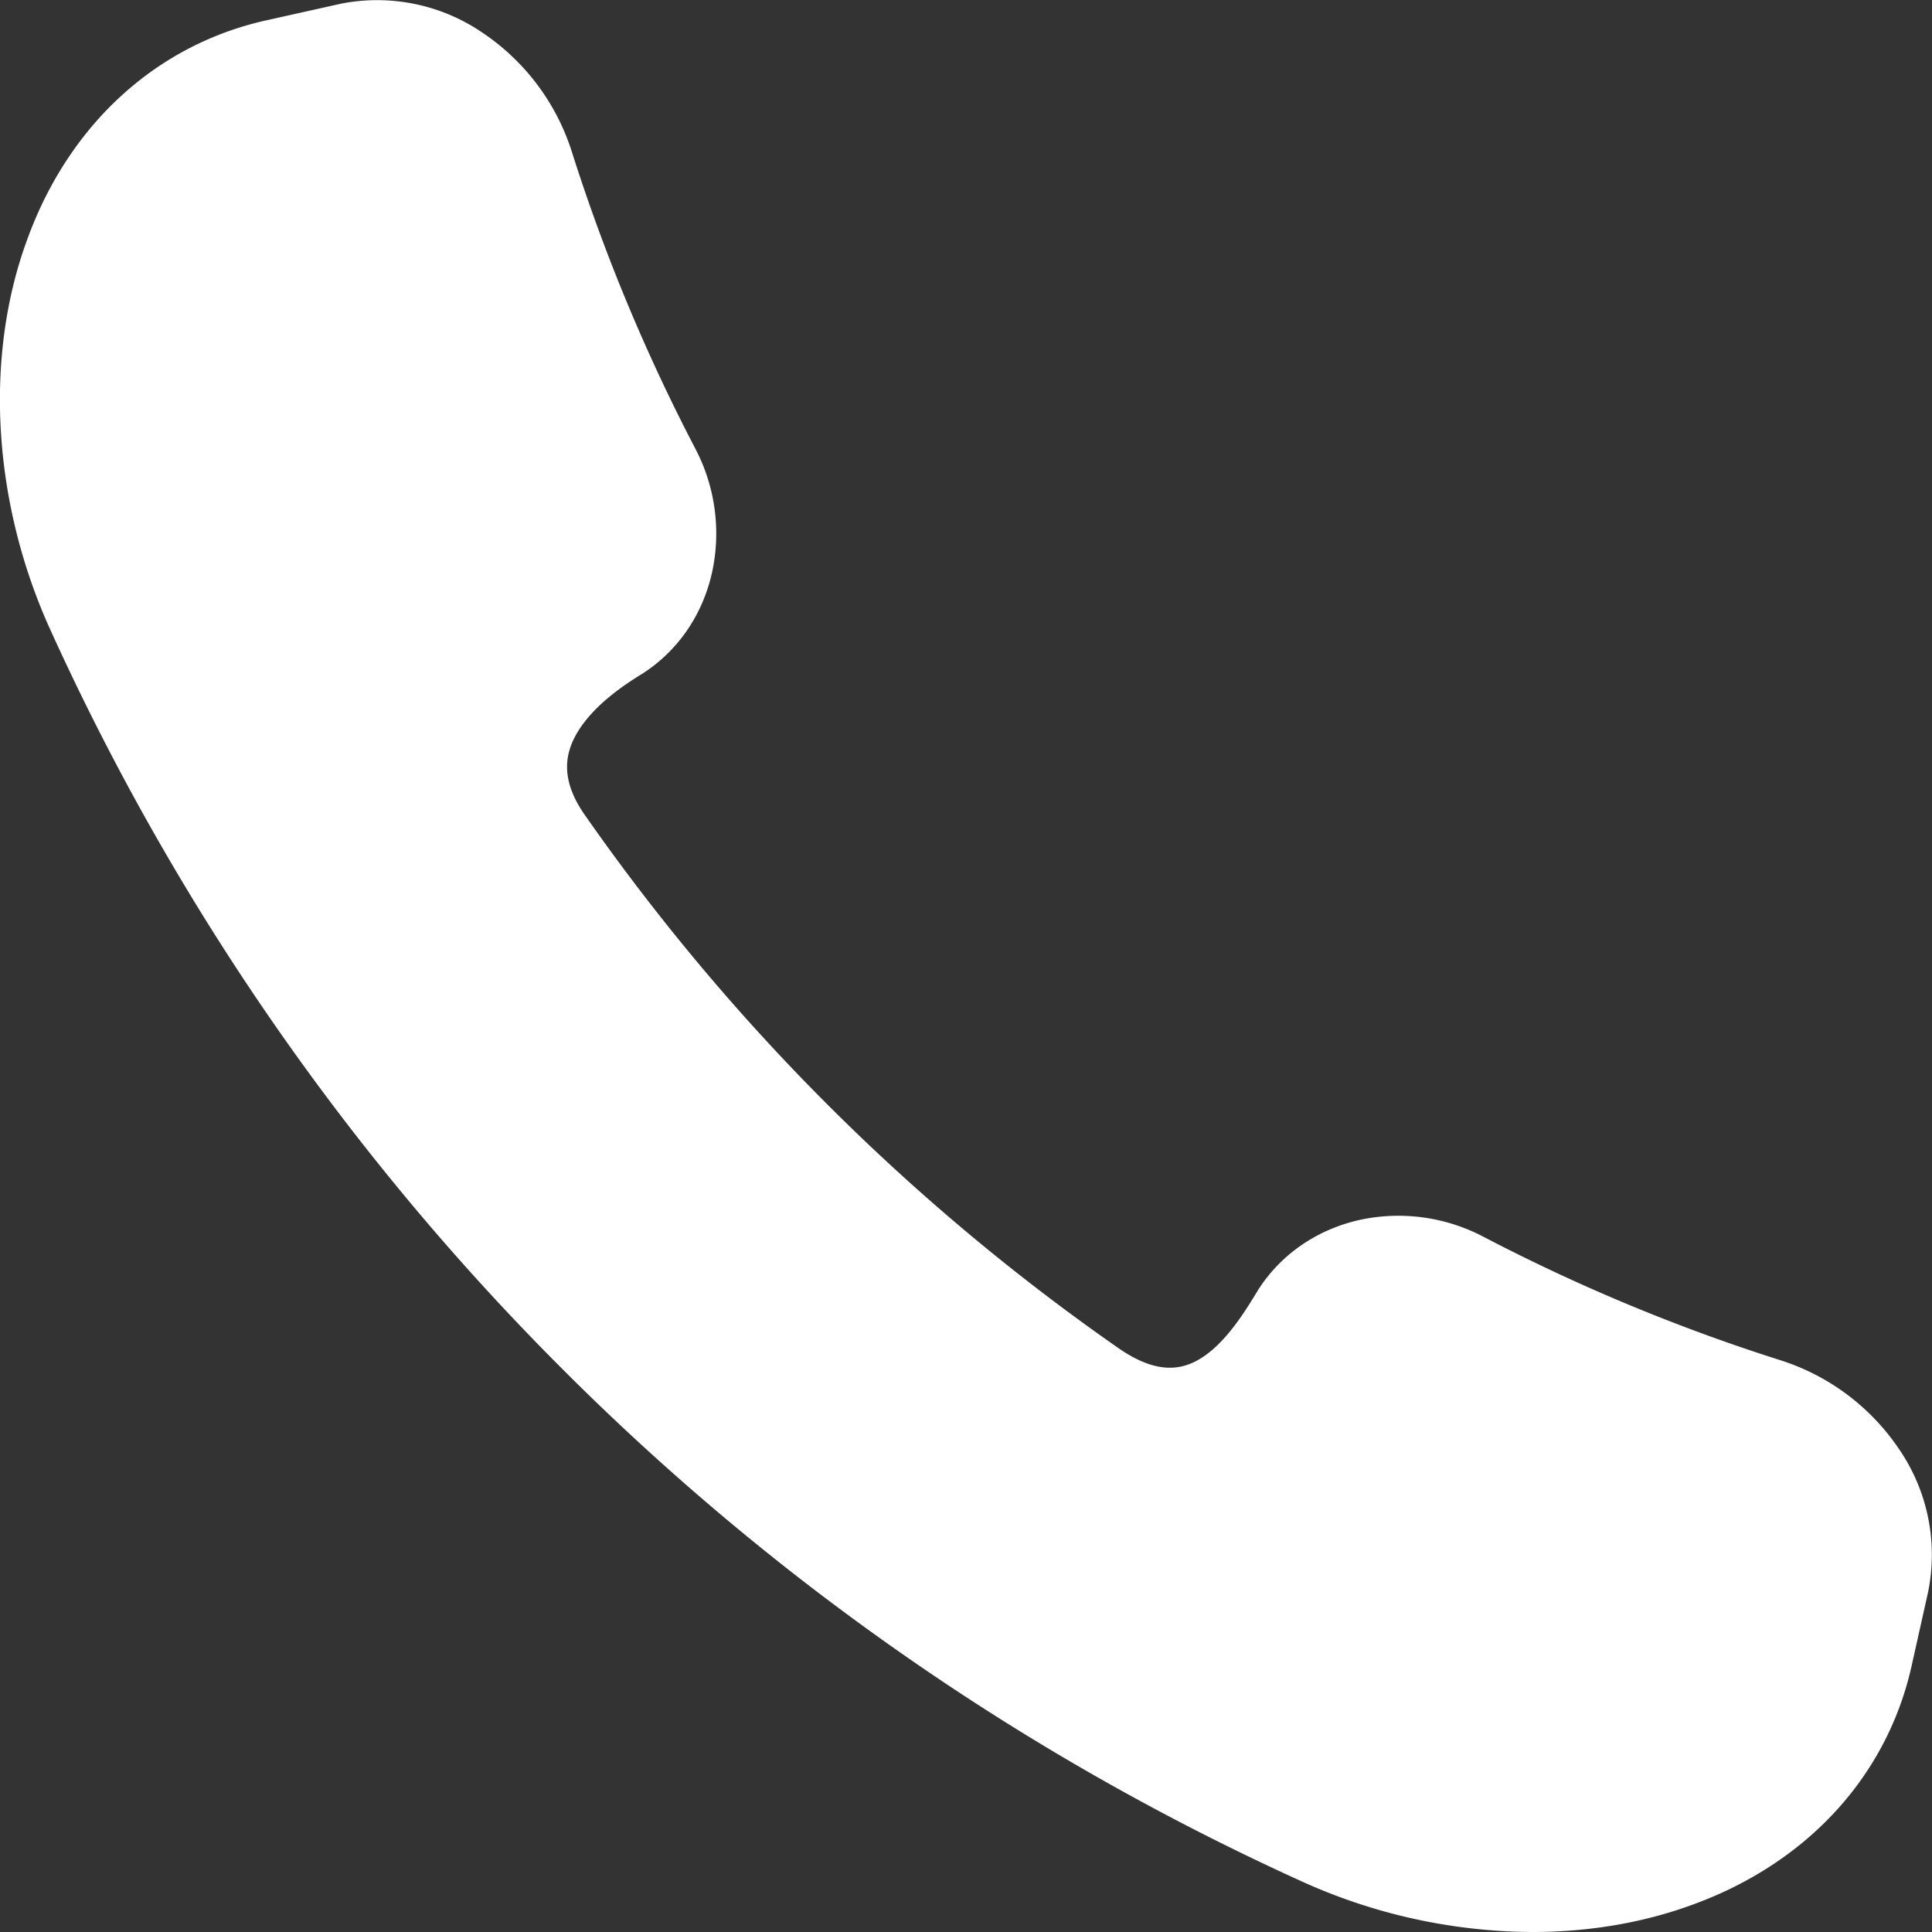
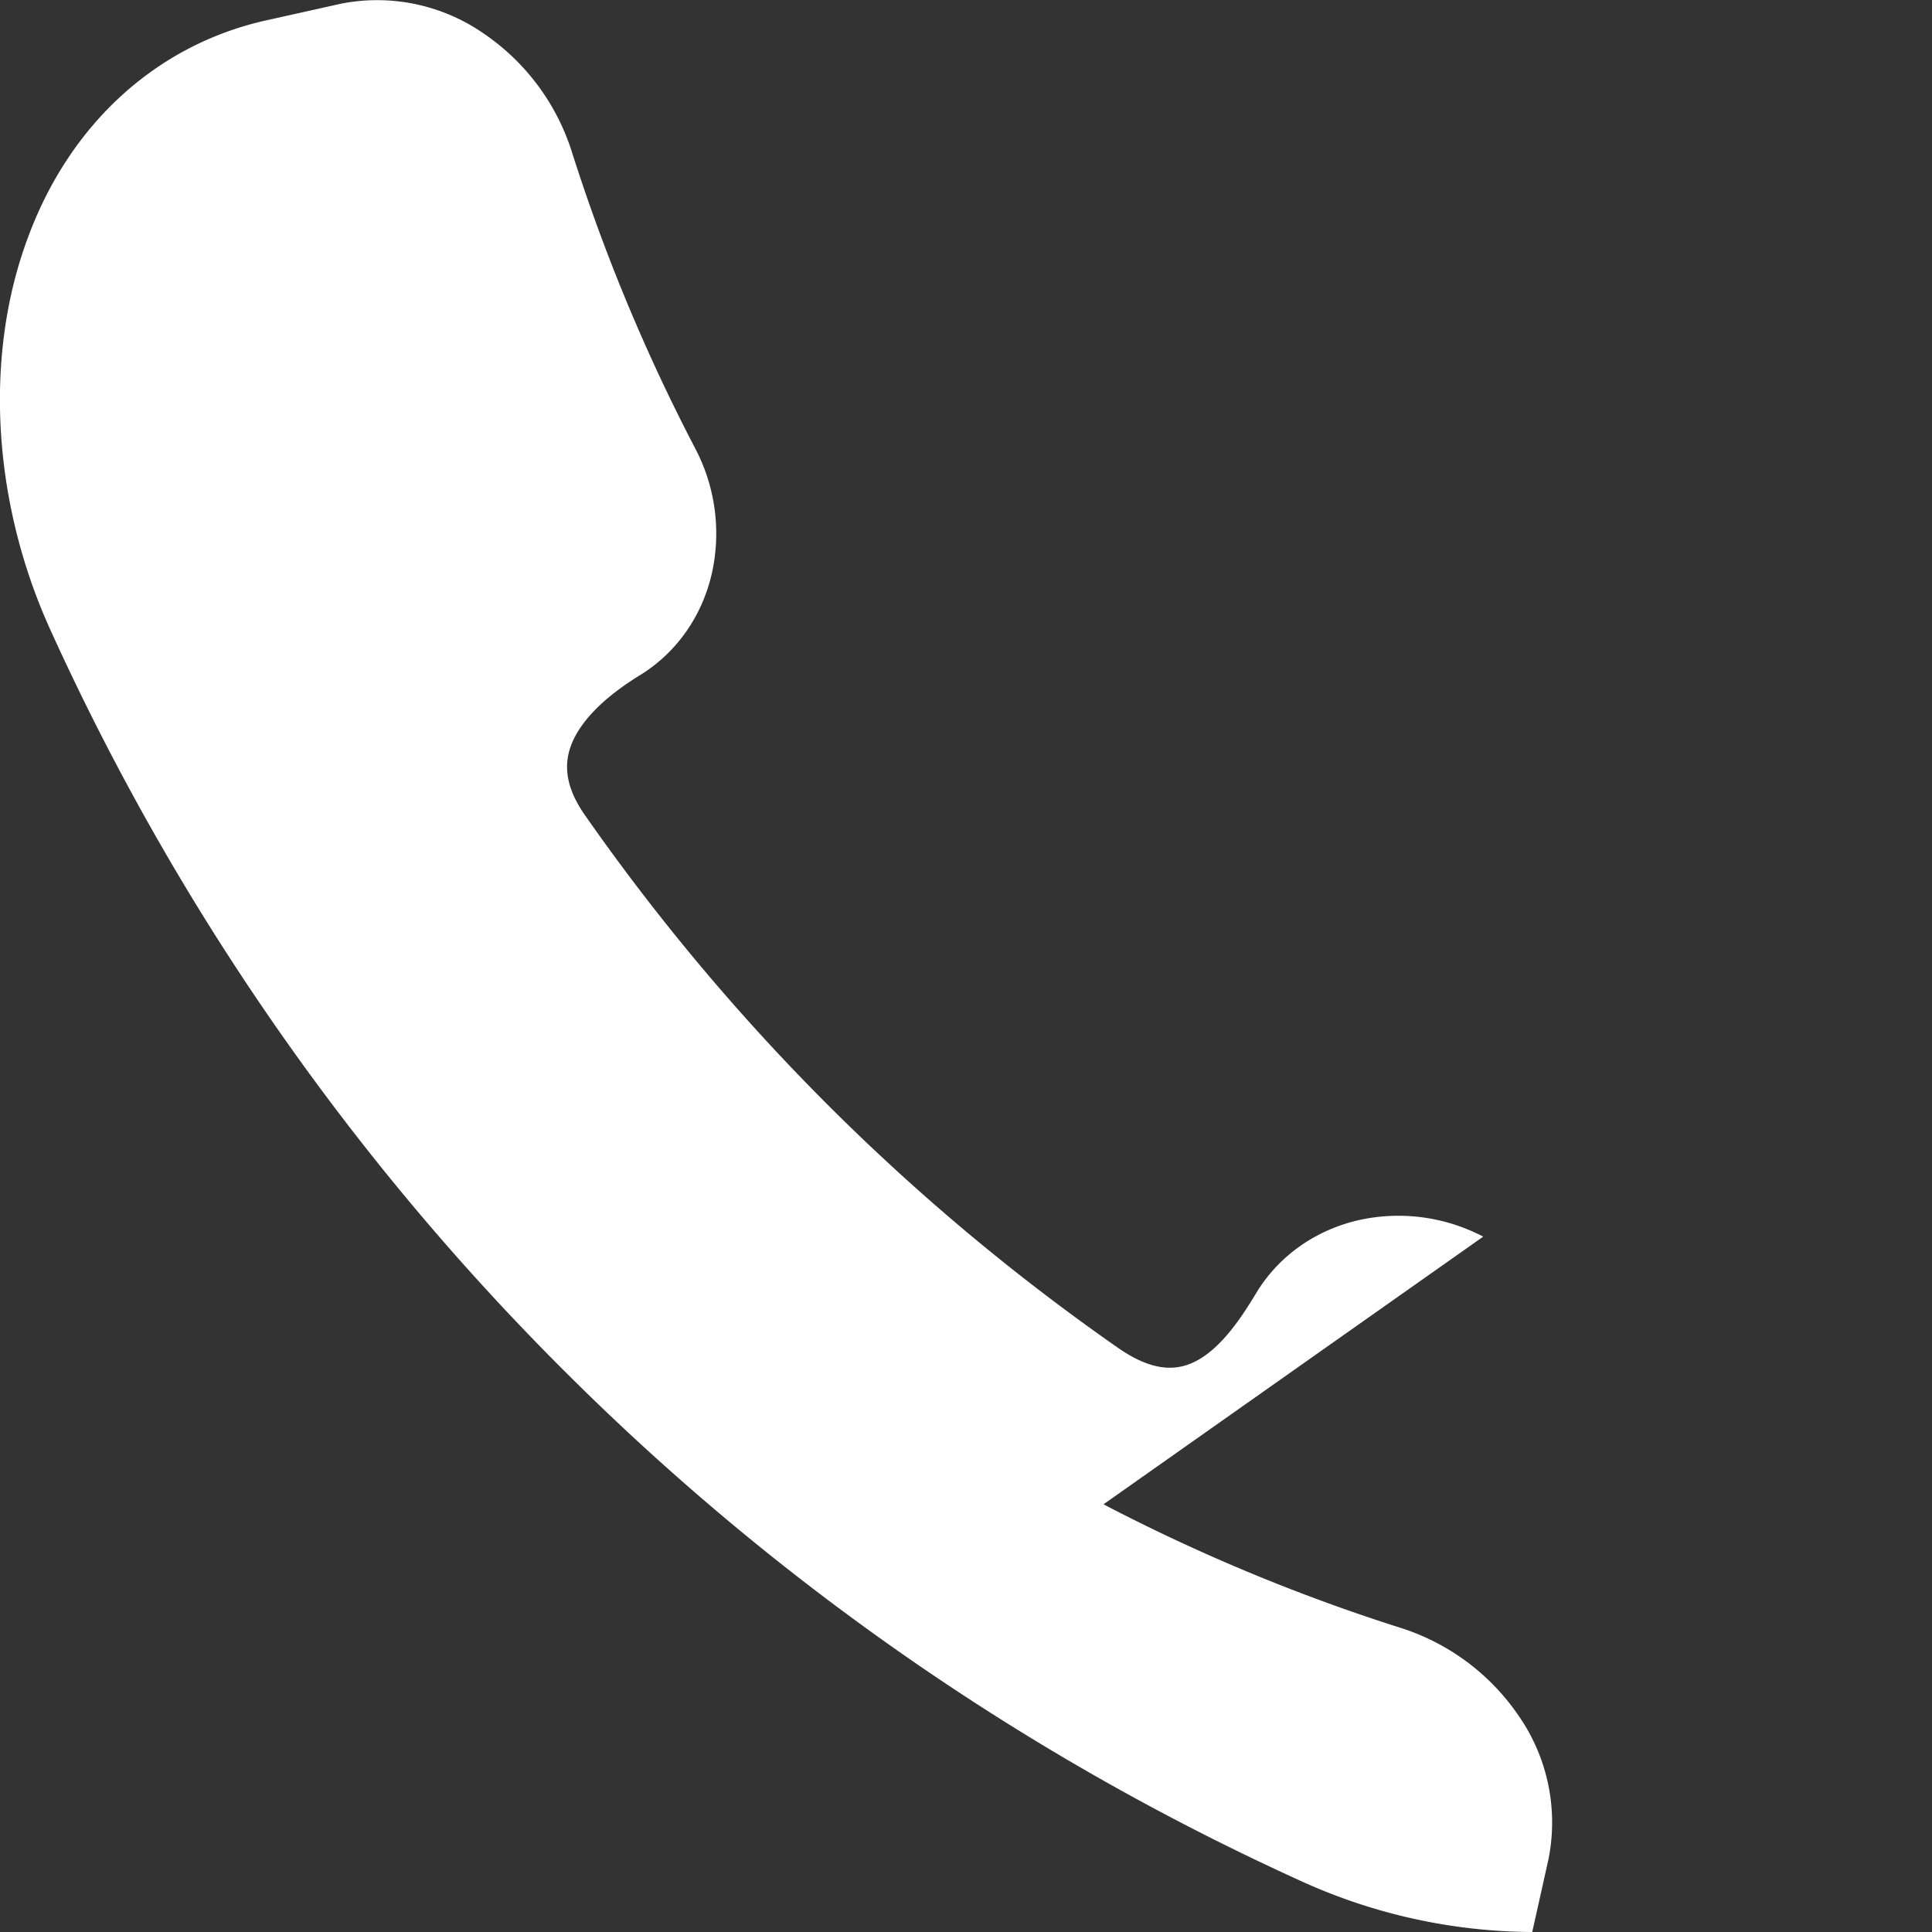
<svg xmlns="http://www.w3.org/2000/svg" width="24" height="24">
  <rect width="100%" height="100%" fill="#333333" stroke="none" />
-   <path fill="#FFF" fill-rule="evenodd" d="M18.425 15.362a2.27 2.27 0 0 0-1.538-.207c-.531.12-.98.43-1.262.875l-.027.045c-.173.282-.496.808-.923.9-.226.05-.476-.021-.764-.216a26.7 26.7 0 0 1-6.658-6.652c-.18-.264-.242-.505-.192-.736.05-.232.247-.592.904-.993l.005-.003c.445-.282.756-.73.875-1.262a2.27 2.27 0 0 0-.207-1.539A23 23 0 0 1 7.105 1.89a2.8 2.8 0 0 0-1.1-1.476 2.32 2.32 0 0 0-1.77-.368l-.91.203C1.953.548.868 1.534.346 2.954c-.55 1.472-.441 3.303.292 4.897A31.2 31.2 0 0 0 6.99 17.01a31.2 31.2 0 0 0 9.158 6.351 7 7 0 0 0 2.886.639c.705 0 1.39-.115 2.012-.347 1.42-.522 2.406-1.607 2.705-2.978l.202-.905.001-.006a2.32 2.32 0 0 0-.367-1.768 2.8 2.8 0 0 0-1.477-1.101 23 23 0 0 1-3.685-1.533" />
+   <path fill="#FFF" fill-rule="evenodd" d="M18.425 15.362a2.27 2.27 0 0 0-1.538-.207c-.531.12-.98.43-1.262.875l-.027.045c-.173.282-.496.808-.923.9-.226.05-.476-.021-.764-.216a26.7 26.7 0 0 1-6.658-6.652c-.18-.264-.242-.505-.192-.736.05-.232.247-.592.904-.993l.005-.003c.445-.282.756-.73.875-1.262a2.27 2.27 0 0 0-.207-1.539A23 23 0 0 1 7.105 1.89a2.8 2.8 0 0 0-1.1-1.476 2.32 2.32 0 0 0-1.77-.368l-.91.203C1.953.548.868 1.534.346 2.954c-.55 1.472-.441 3.303.292 4.897A31.2 31.2 0 0 0 6.99 17.01a31.2 31.2 0 0 0 9.158 6.351 7 7 0 0 0 2.886.639l.202-.905.001-.006a2.32 2.32 0 0 0-.367-1.768 2.8 2.8 0 0 0-1.477-1.101 23 23 0 0 1-3.685-1.533" />
</svg>